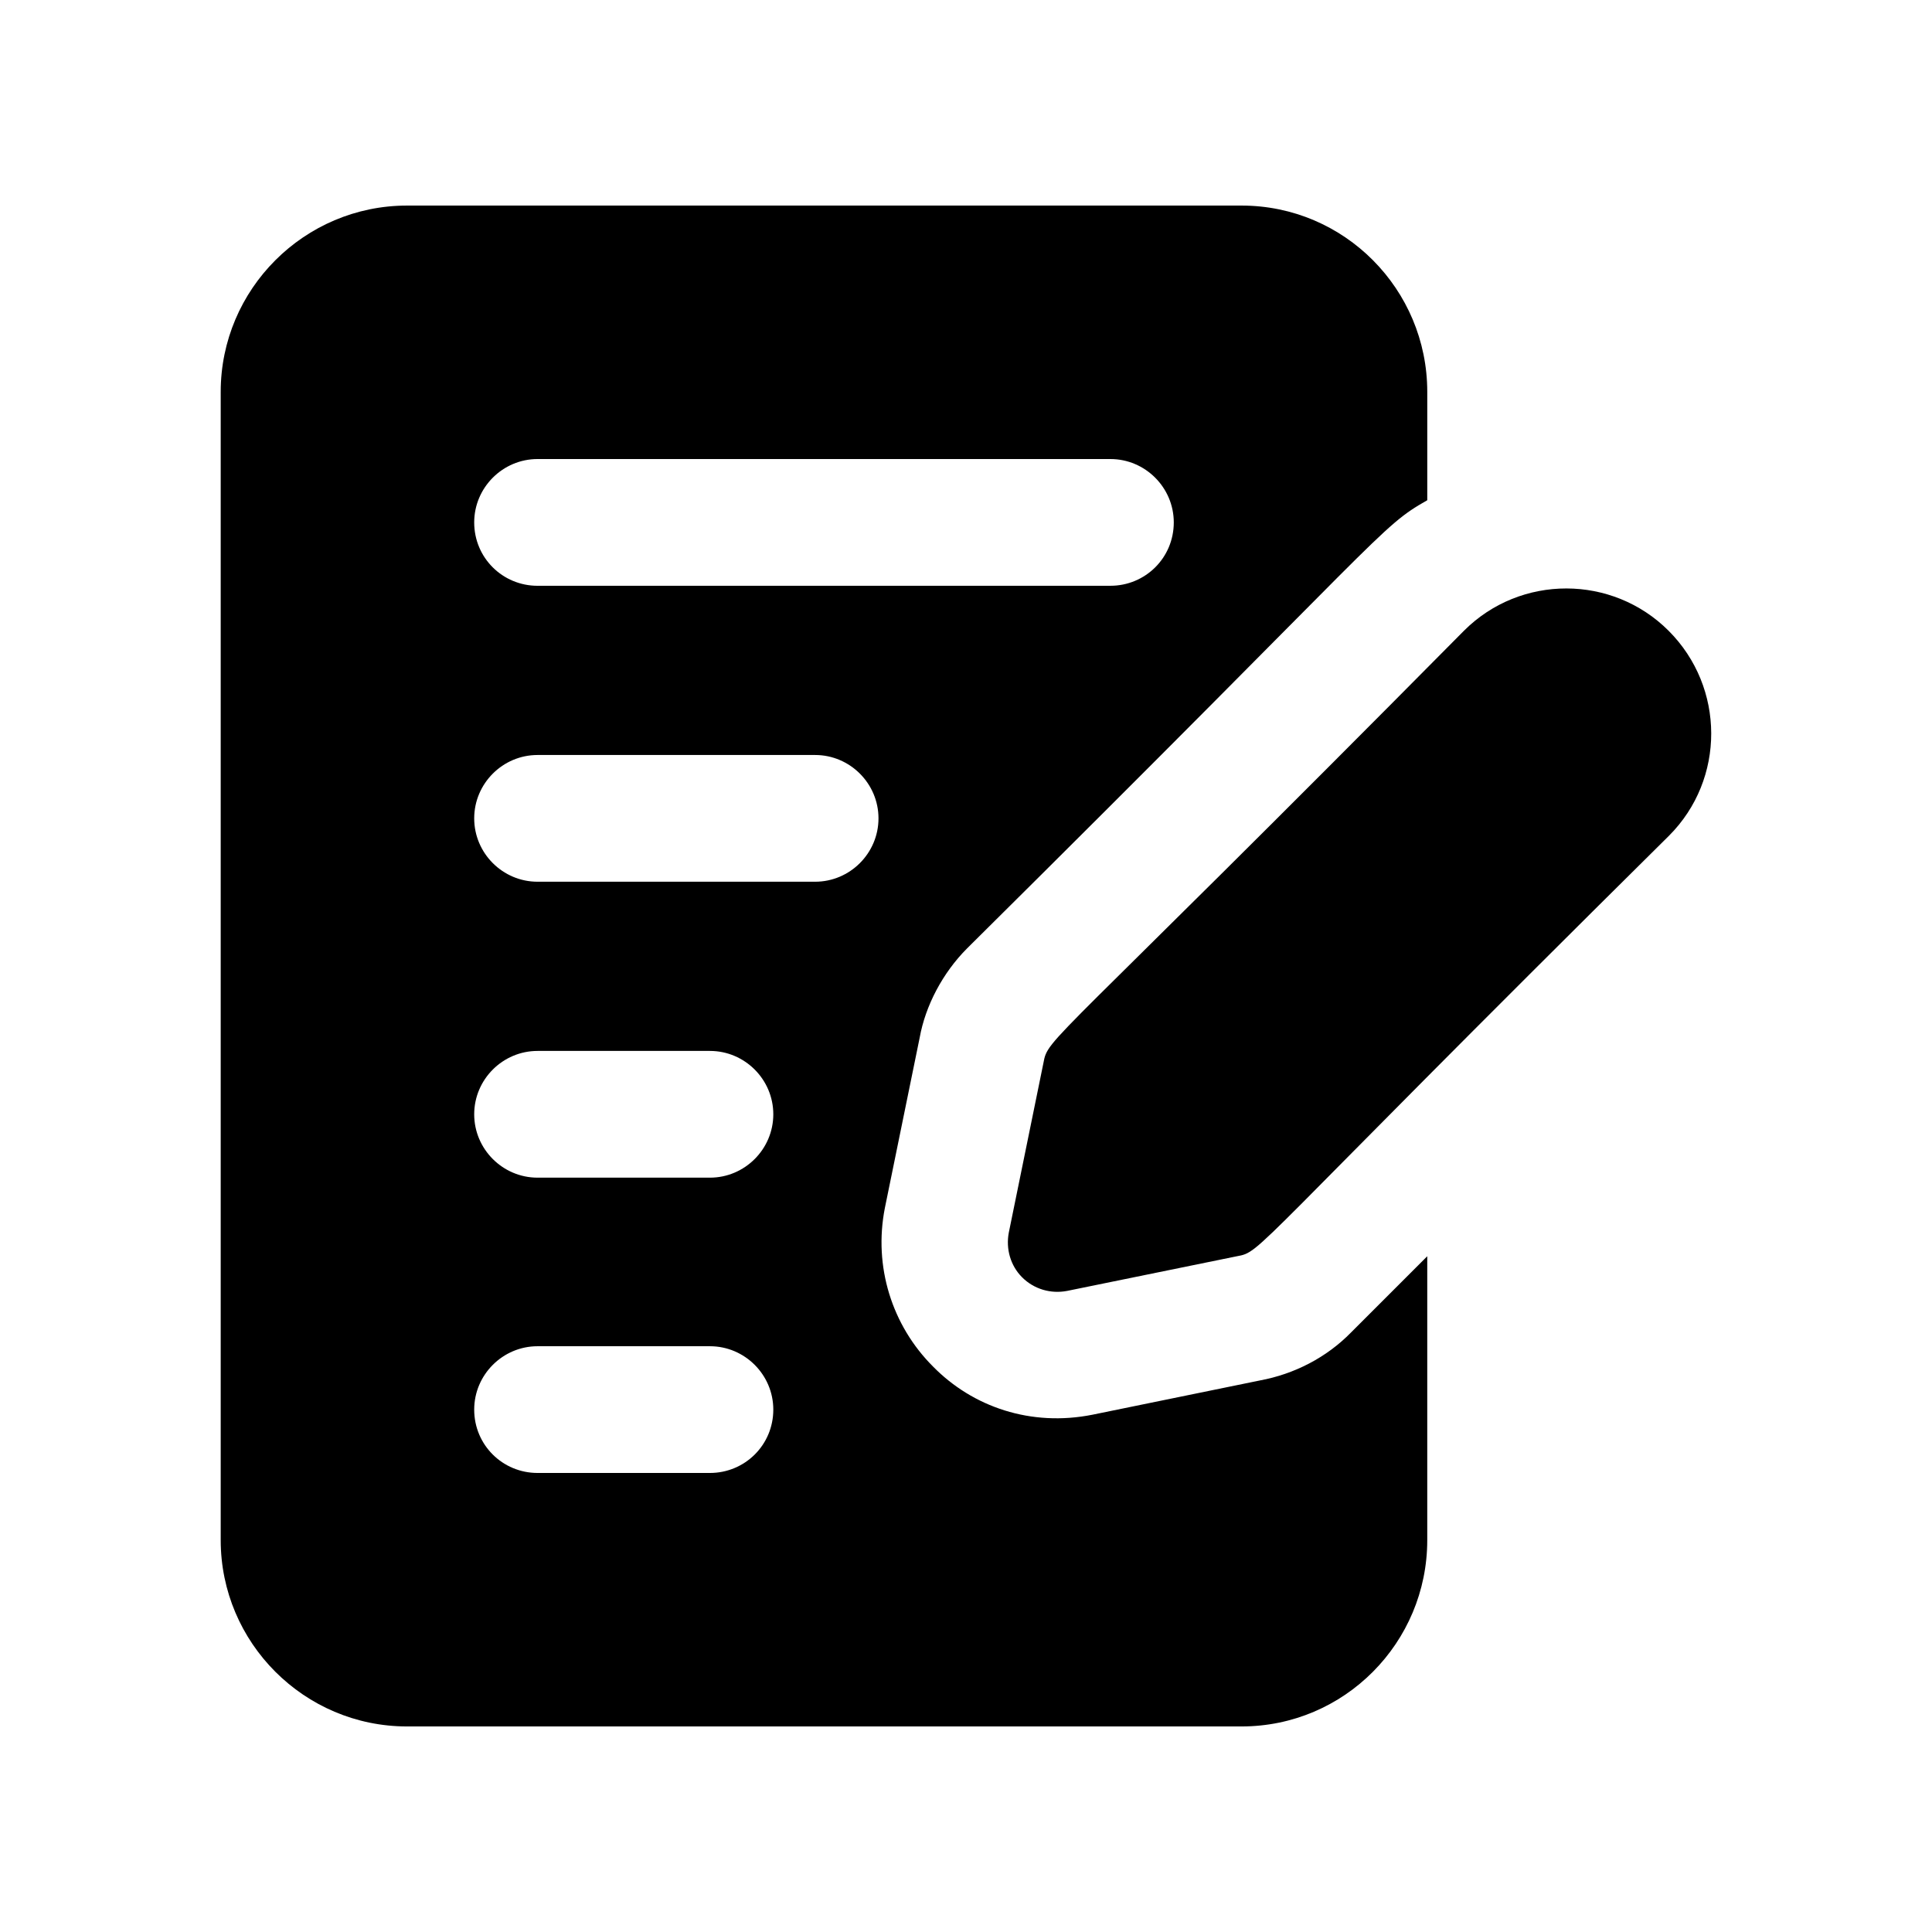
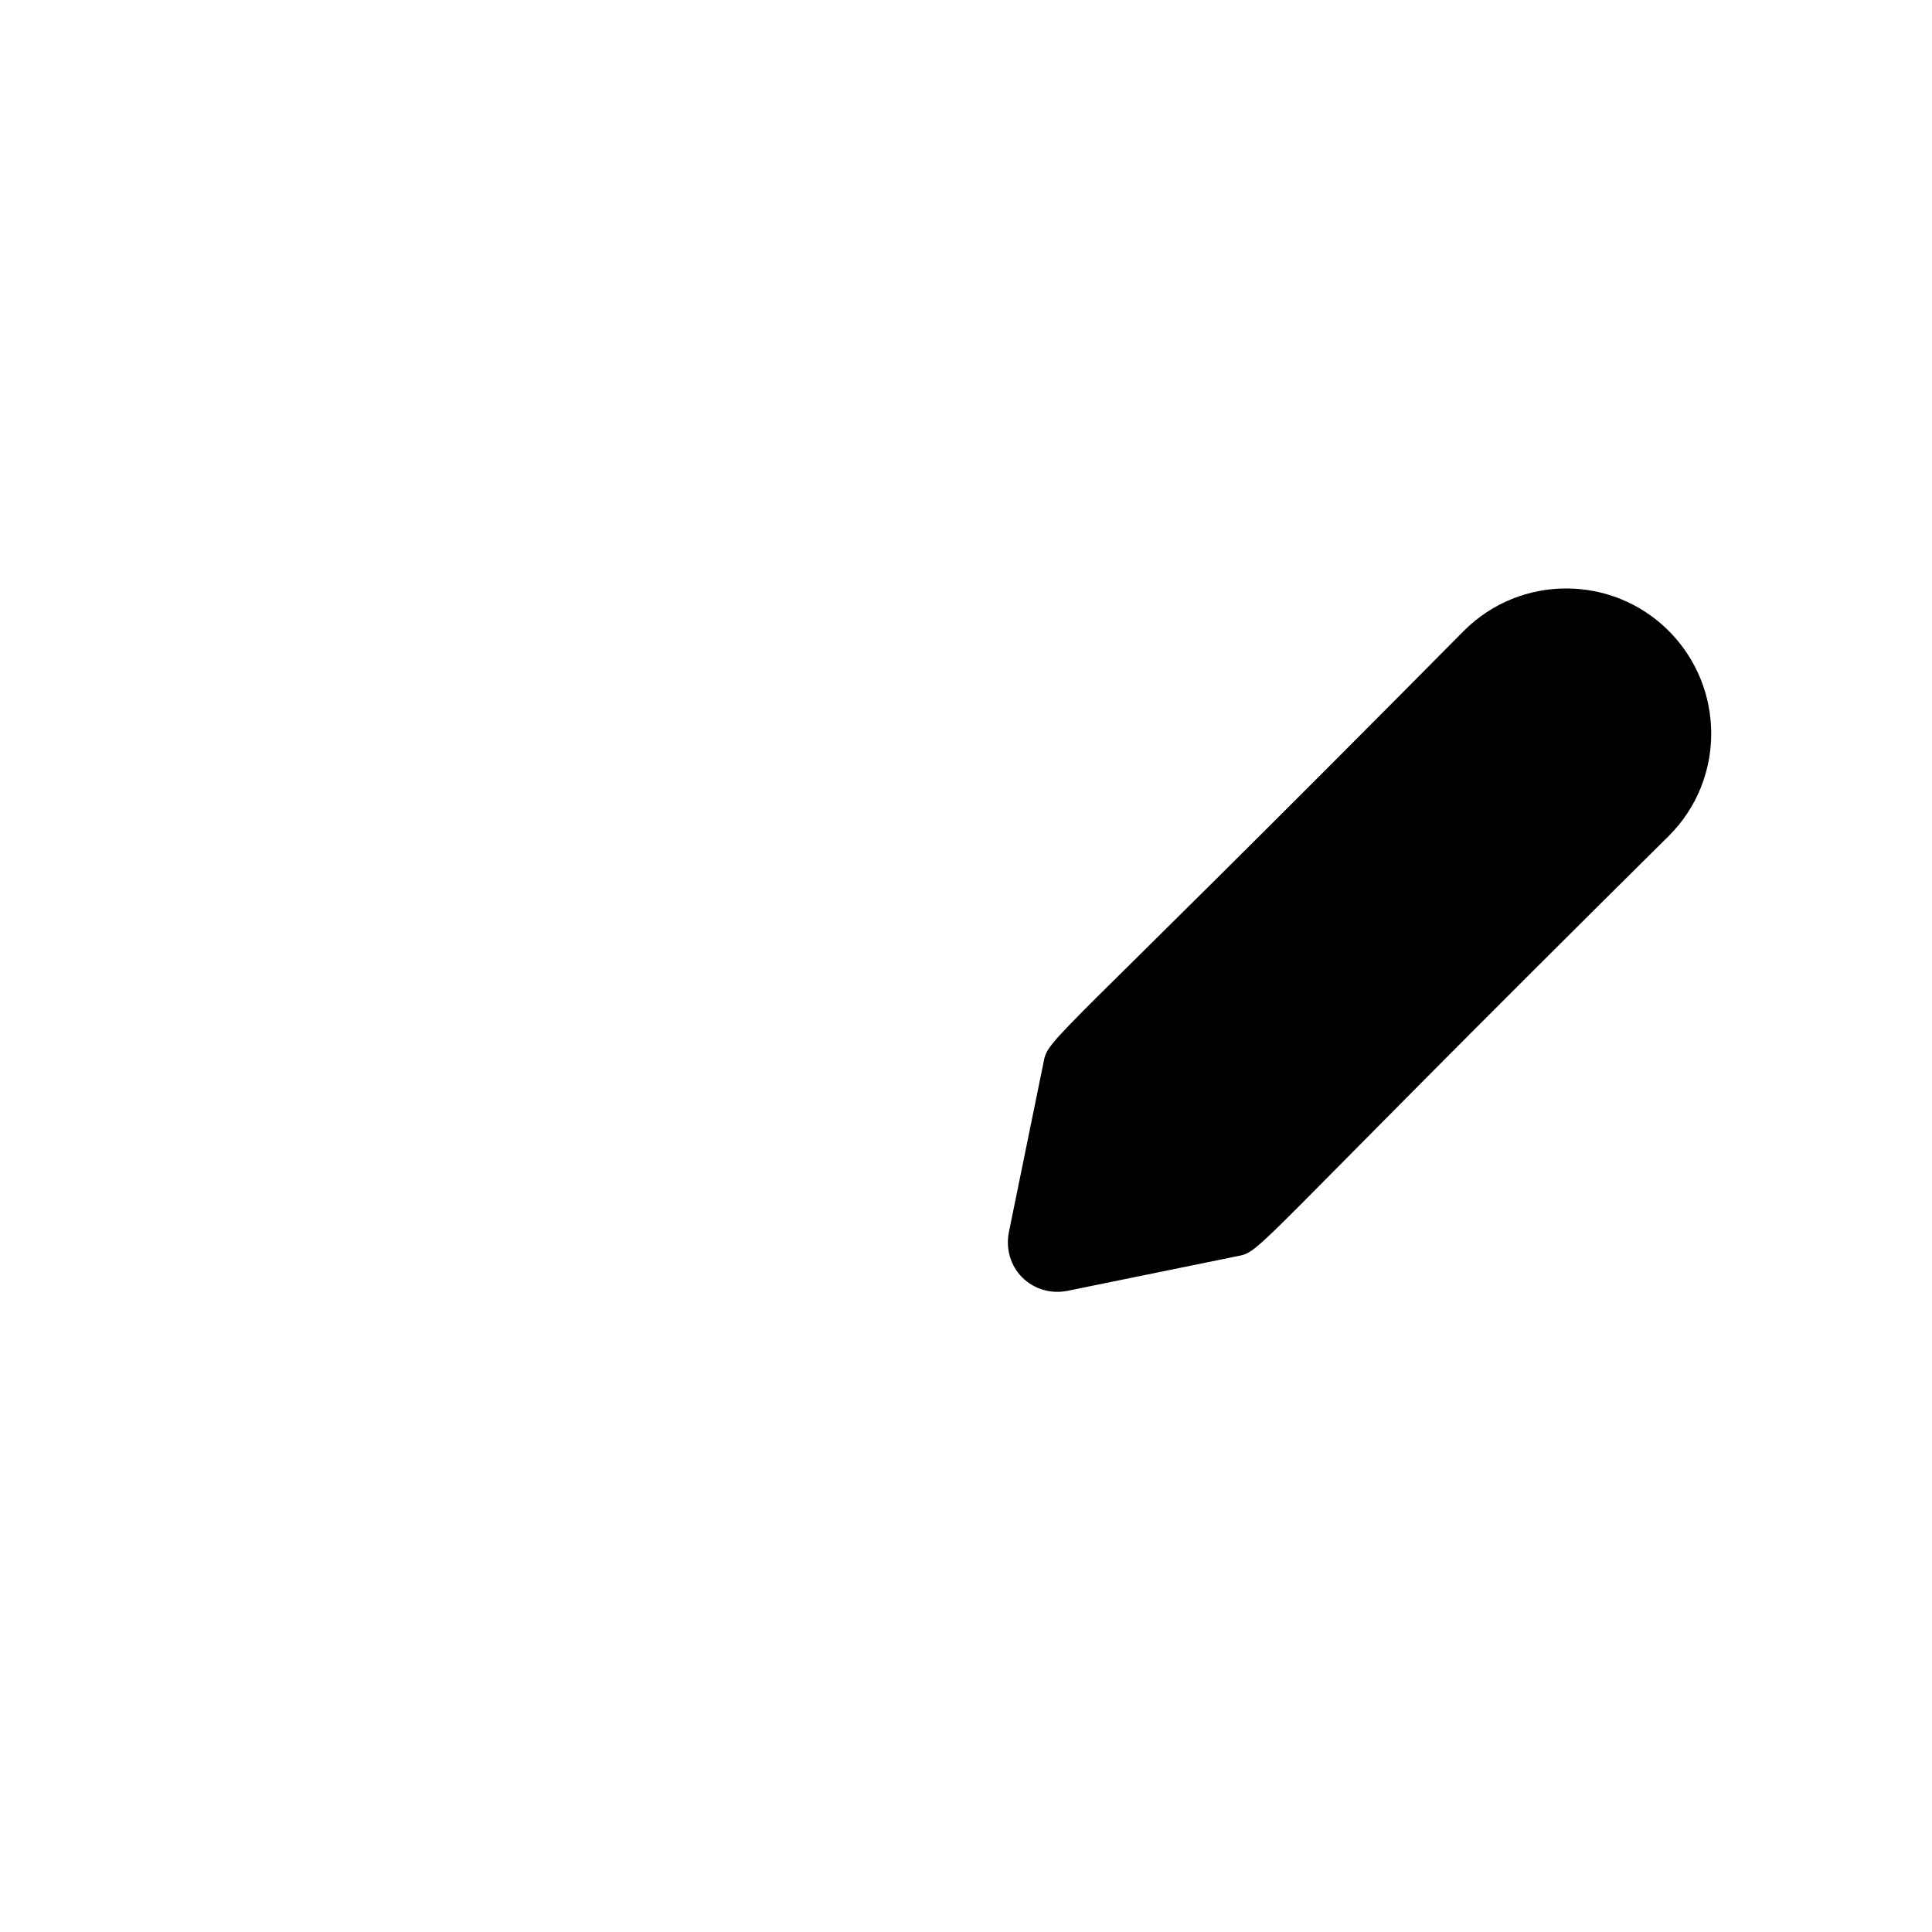
<svg xmlns="http://www.w3.org/2000/svg" fill="#000000" width="800px" height="800px" version="1.1" viewBox="144 144 512 512">
  <g>
-     <path d="m477.91 509.83-44.336 9.07c-16.402 3.281-31.805-2.047-42.32-12.762-10.918-10.918-15.785-26.535-12.762-41.984l9.234-45.176c1.512-8.398 6.047-17.129 12.594-23.68 111.95-110.98 109.13-111.48 121.92-118.73v-28.719c0.004-27.207-21.996-49.371-49.199-49.371h-221.18c-27.203 0-49.371 22.164-49.371 49.371v304.3c0 27.207 22.168 49.375 49.371 49.375h221.17c27.207 0 49.207-22.168 49.207-49.375v-75.234l-20.152 20.152c-6.551 6.715-15.113 11.082-24.184 12.762zm-191.45-244.18h151.81c9.234 0 16.793 7.559 16.793 16.793 0 9.406-7.559 16.793-16.793 16.793l-151.81 0.004c-9.238 0-16.793-7.391-16.793-16.797 0-9.234 7.555-16.793 16.793-16.793zm45.676 268.7h-45.676c-9.238 0-16.793-7.391-16.793-16.793 0-9.234 7.555-16.793 16.793-16.793h45.68c9.234 0 16.793 7.559 16.793 16.793 0 9.402-7.559 16.793-16.797 16.793zm0-78.258h-45.676c-9.238 0-16.793-7.559-16.793-16.793 0-9.238 7.555-16.793 16.793-16.793h45.68c9.234 0 16.793 7.555 16.793 16.793 0 9.234-7.559 16.793-16.797 16.793zm27.879-78.426h-73.555c-9.238 0-16.793-7.555-16.793-16.793 0-9.234 7.555-16.793 16.793-16.793h73.555c9.234 0 16.793 7.559 16.793 16.793s-7.555 16.793-16.793 16.793z" />
    <path d="m586.2 311.16c-14.902-14.902-39.246-14.996-54.242 0-110.98 112.09-110.14 107.54-111.45 114.59l-9.164 44.895c-0.832 4.352 0.465 8.793 3.519 11.848 3.148 3.148 7.59 4.445 11.941 3.609l44.895-9.164c6.945-1.289 1.875 0.156 114.59-111.45 14.996-14.992 14.902-39.336-0.094-54.332z" />
  </g>
</svg>